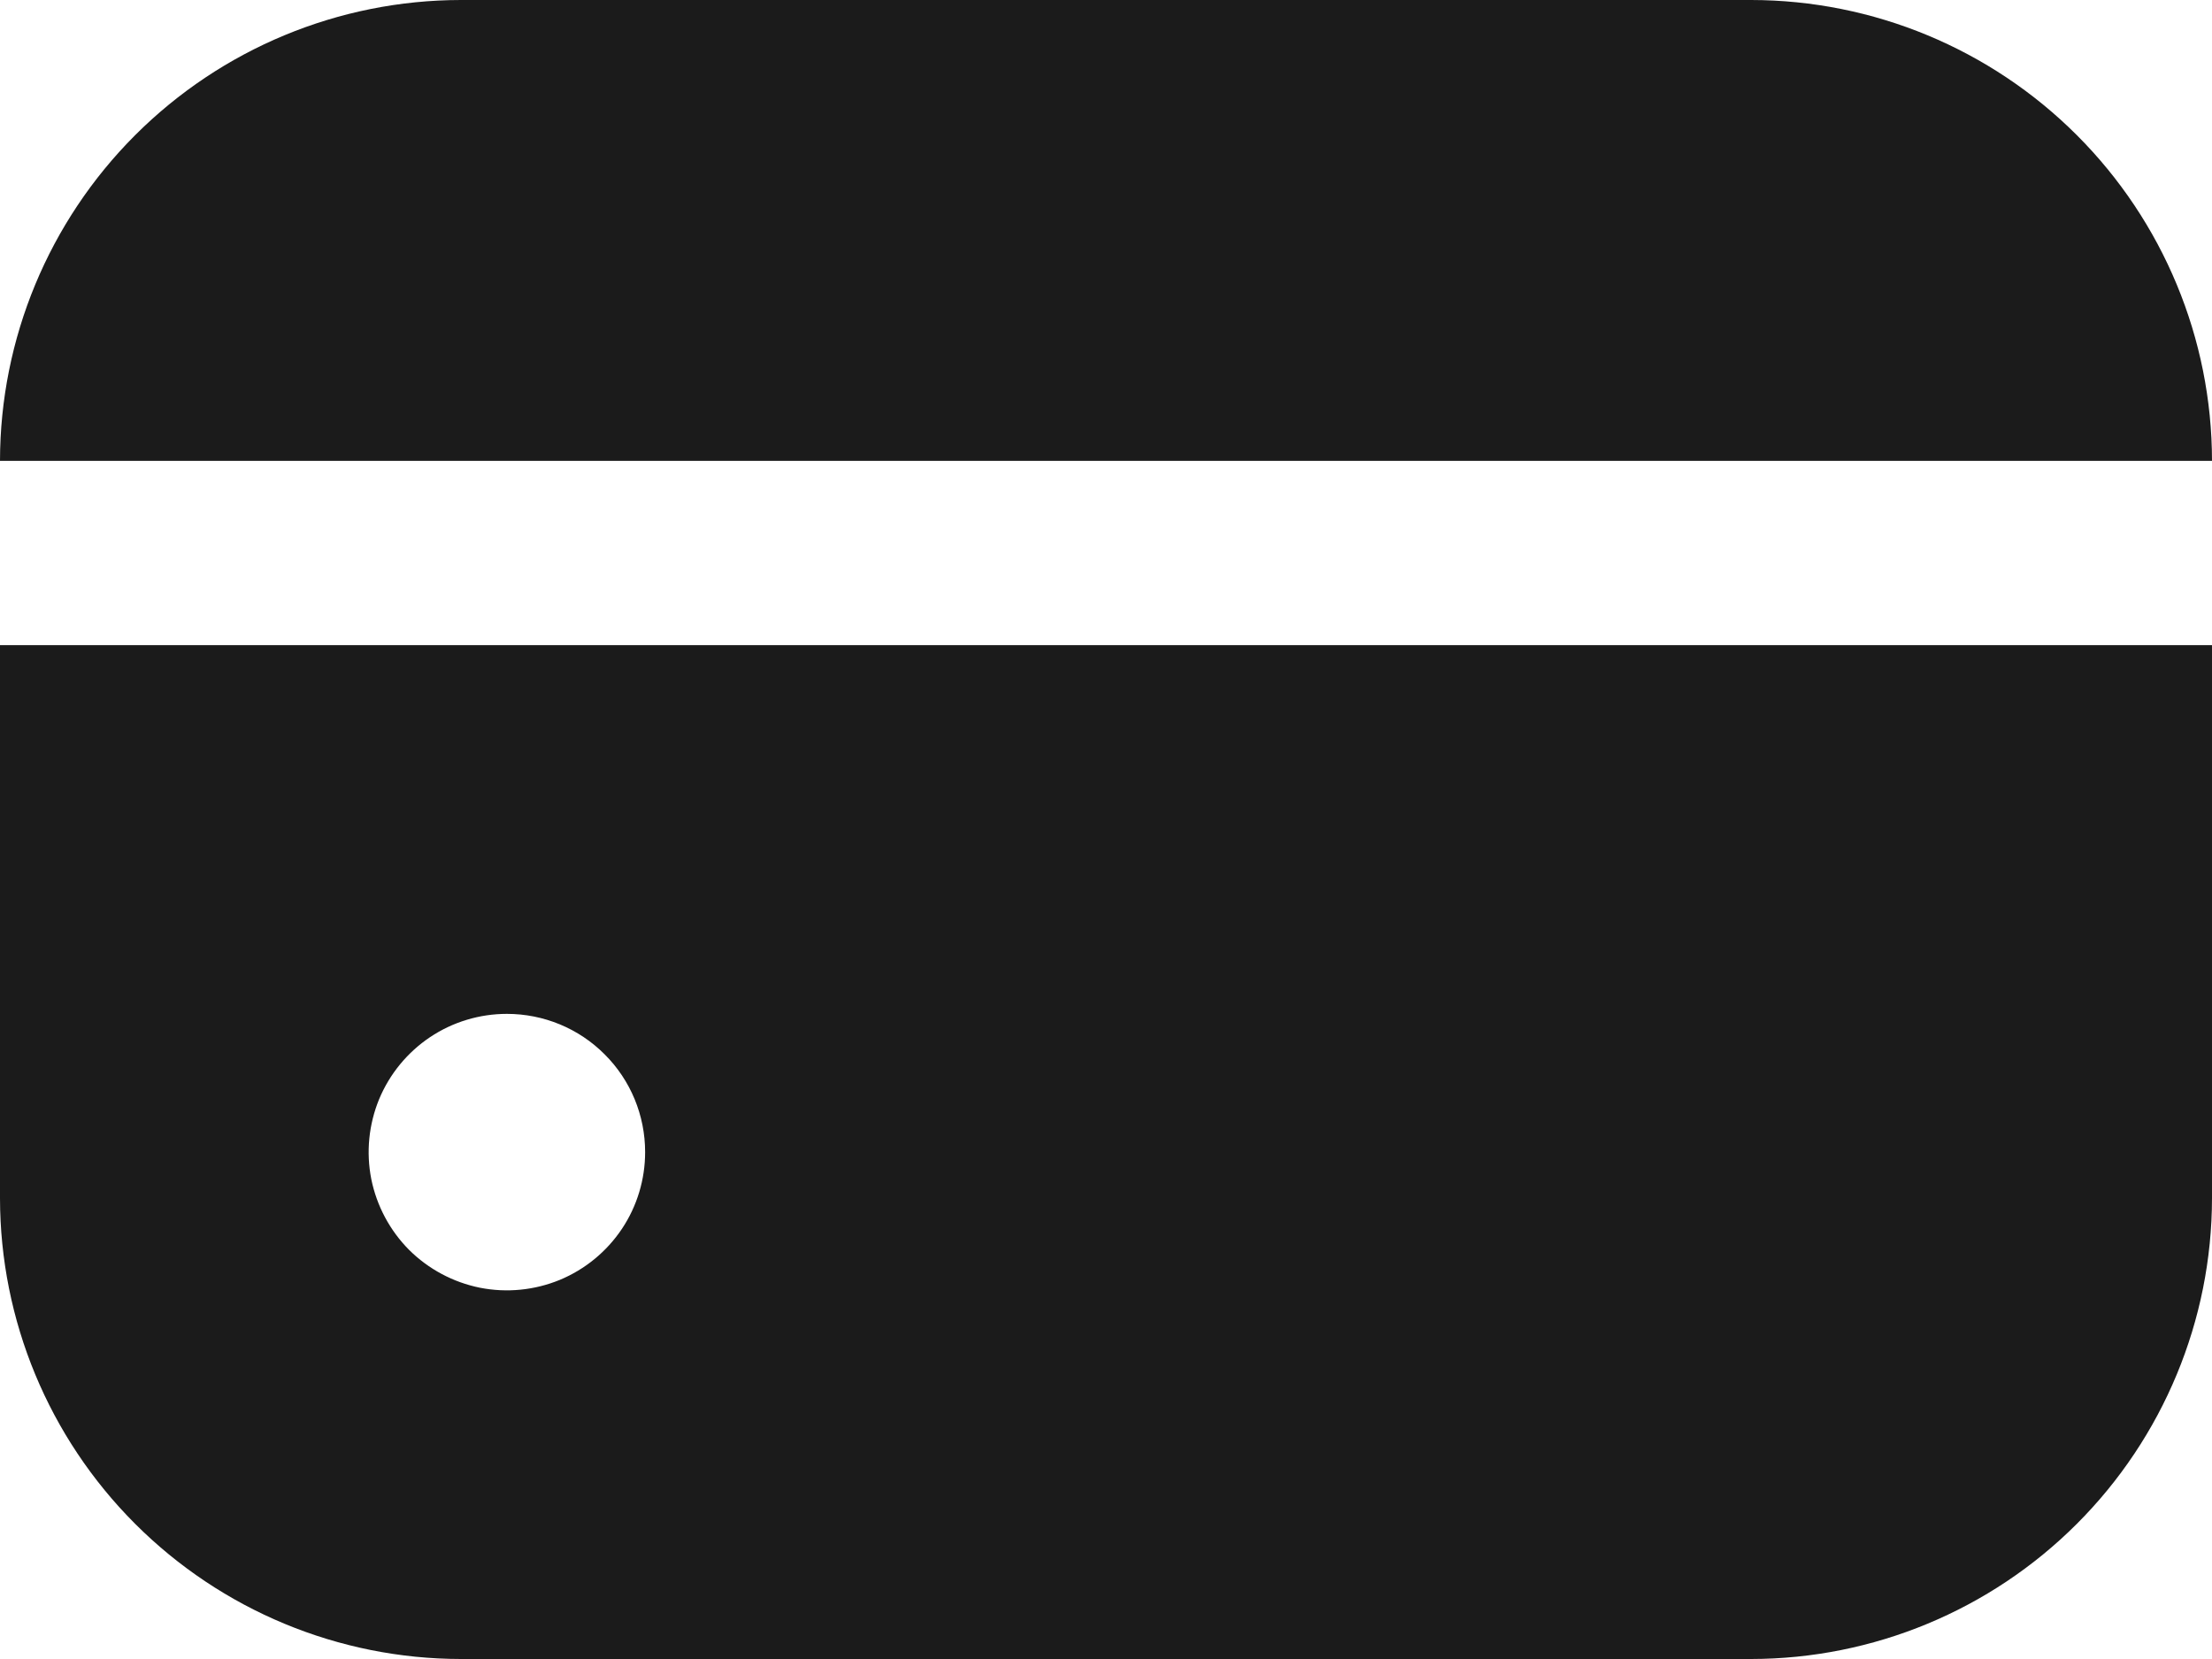
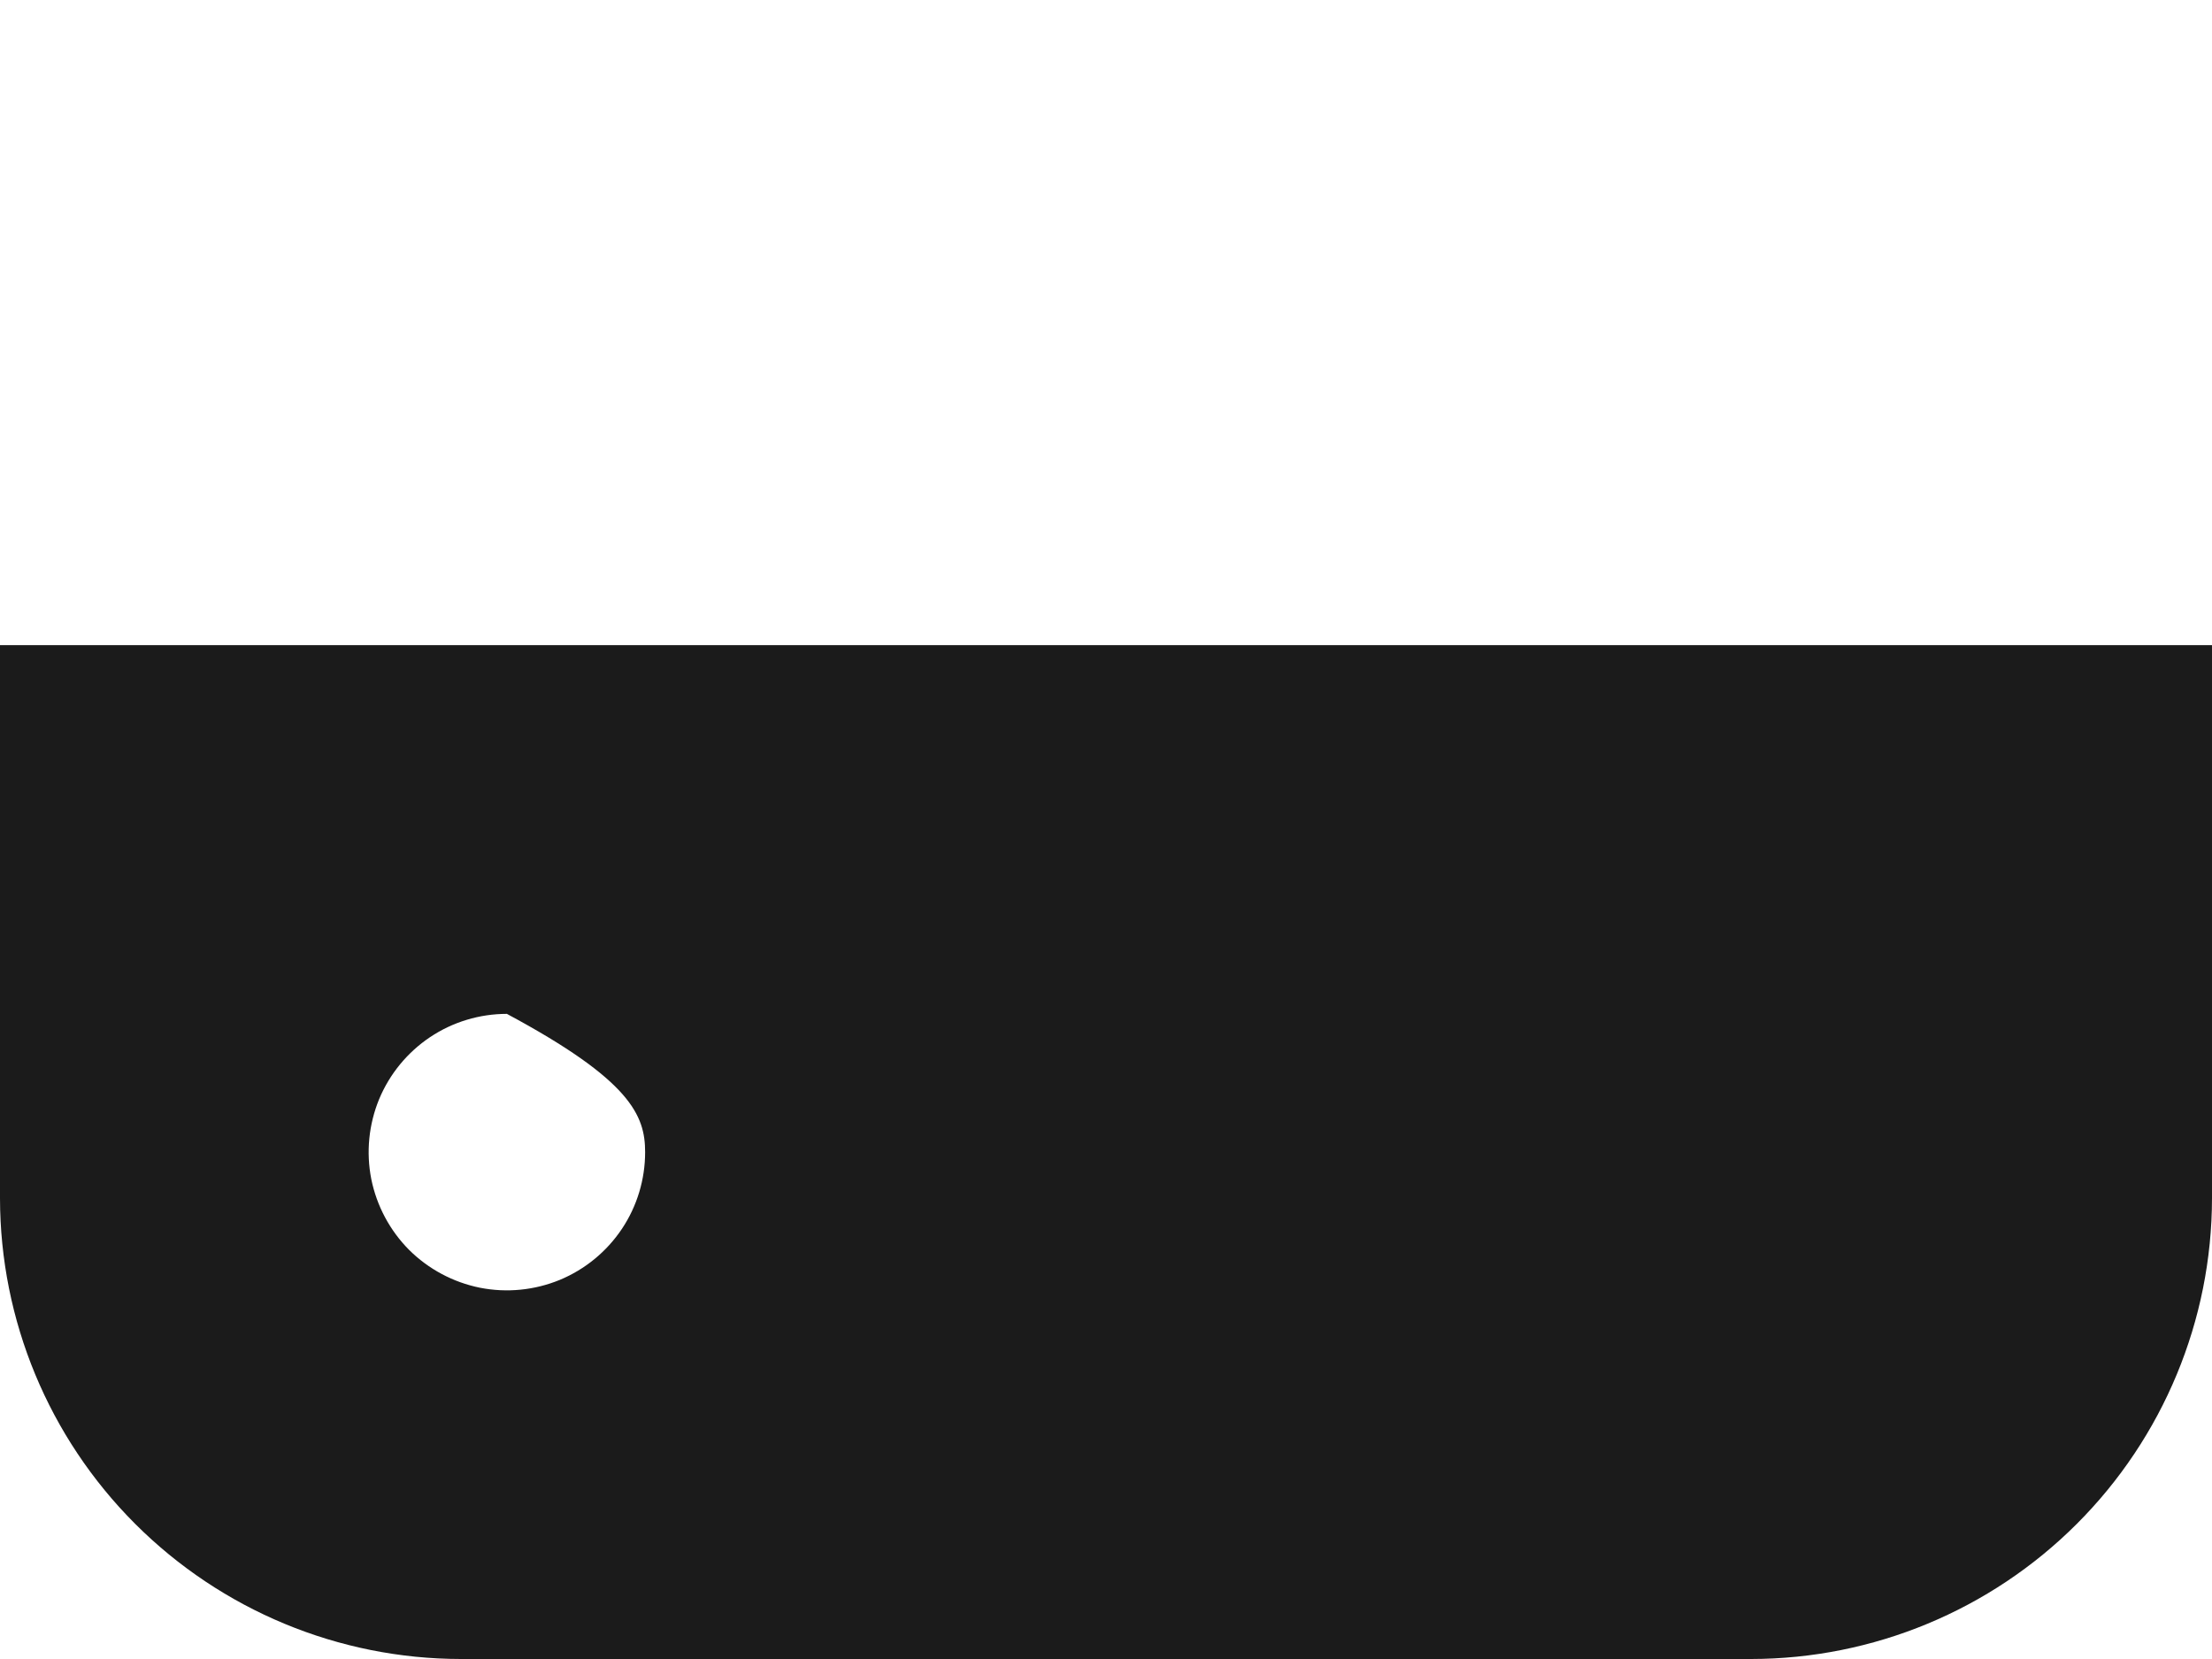
<svg xmlns="http://www.w3.org/2000/svg" width="20" height="15" viewBox="0 0 20 15" fill="none">
-   <path d="M15.833 0H4.167C3.062 0.001 2.003 0.441 1.222 1.222C0.441 2.003 0.001 3.062 0 4.167H20C19.999 3.062 19.559 2.003 18.778 1.222C17.997 0.441 16.938 0.001 15.833 0Z" fill="#1B1B1B" />
-   <path d="M0 10.833C0.001 11.938 0.441 12.997 1.222 13.778C2.003 14.559 3.062 14.999 4.167 15H15.833C16.938 14.999 17.997 14.559 18.778 13.778C19.559 12.997 19.999 11.938 20 10.833V5.833H0V10.833ZM5.833 10.417C5.833 10.664 5.76 10.906 5.623 11.111C5.485 11.317 5.29 11.477 5.062 11.572C4.833 11.666 4.582 11.691 4.339 11.643C4.097 11.594 3.874 11.475 3.699 11.301C3.525 11.126 3.406 10.903 3.357 10.661C3.309 10.418 3.334 10.167 3.428 9.938C3.523 9.71 3.683 9.515 3.889 9.377C4.094 9.24 4.336 9.167 4.583 9.167C4.915 9.167 5.233 9.298 5.467 9.533C5.702 9.767 5.833 10.085 5.833 10.417Z" fill="#1B1B1B" />
+   <path d="M0 10.833C0.001 11.938 0.441 12.997 1.222 13.778C2.003 14.559 3.062 14.999 4.167 15H15.833C16.938 14.999 17.997 14.559 18.778 13.778C19.559 12.997 19.999 11.938 20 10.833V5.833H0V10.833ZM5.833 10.417C5.833 10.664 5.76 10.906 5.623 11.111C5.485 11.317 5.29 11.477 5.062 11.572C4.833 11.666 4.582 11.691 4.339 11.643C4.097 11.594 3.874 11.475 3.699 11.301C3.525 11.126 3.406 10.903 3.357 10.661C3.309 10.418 3.334 10.167 3.428 9.938C3.523 9.71 3.683 9.515 3.889 9.377C4.094 9.24 4.336 9.167 4.583 9.167C5.702 9.767 5.833 10.085 5.833 10.417Z" fill="#1B1B1B" />
</svg>